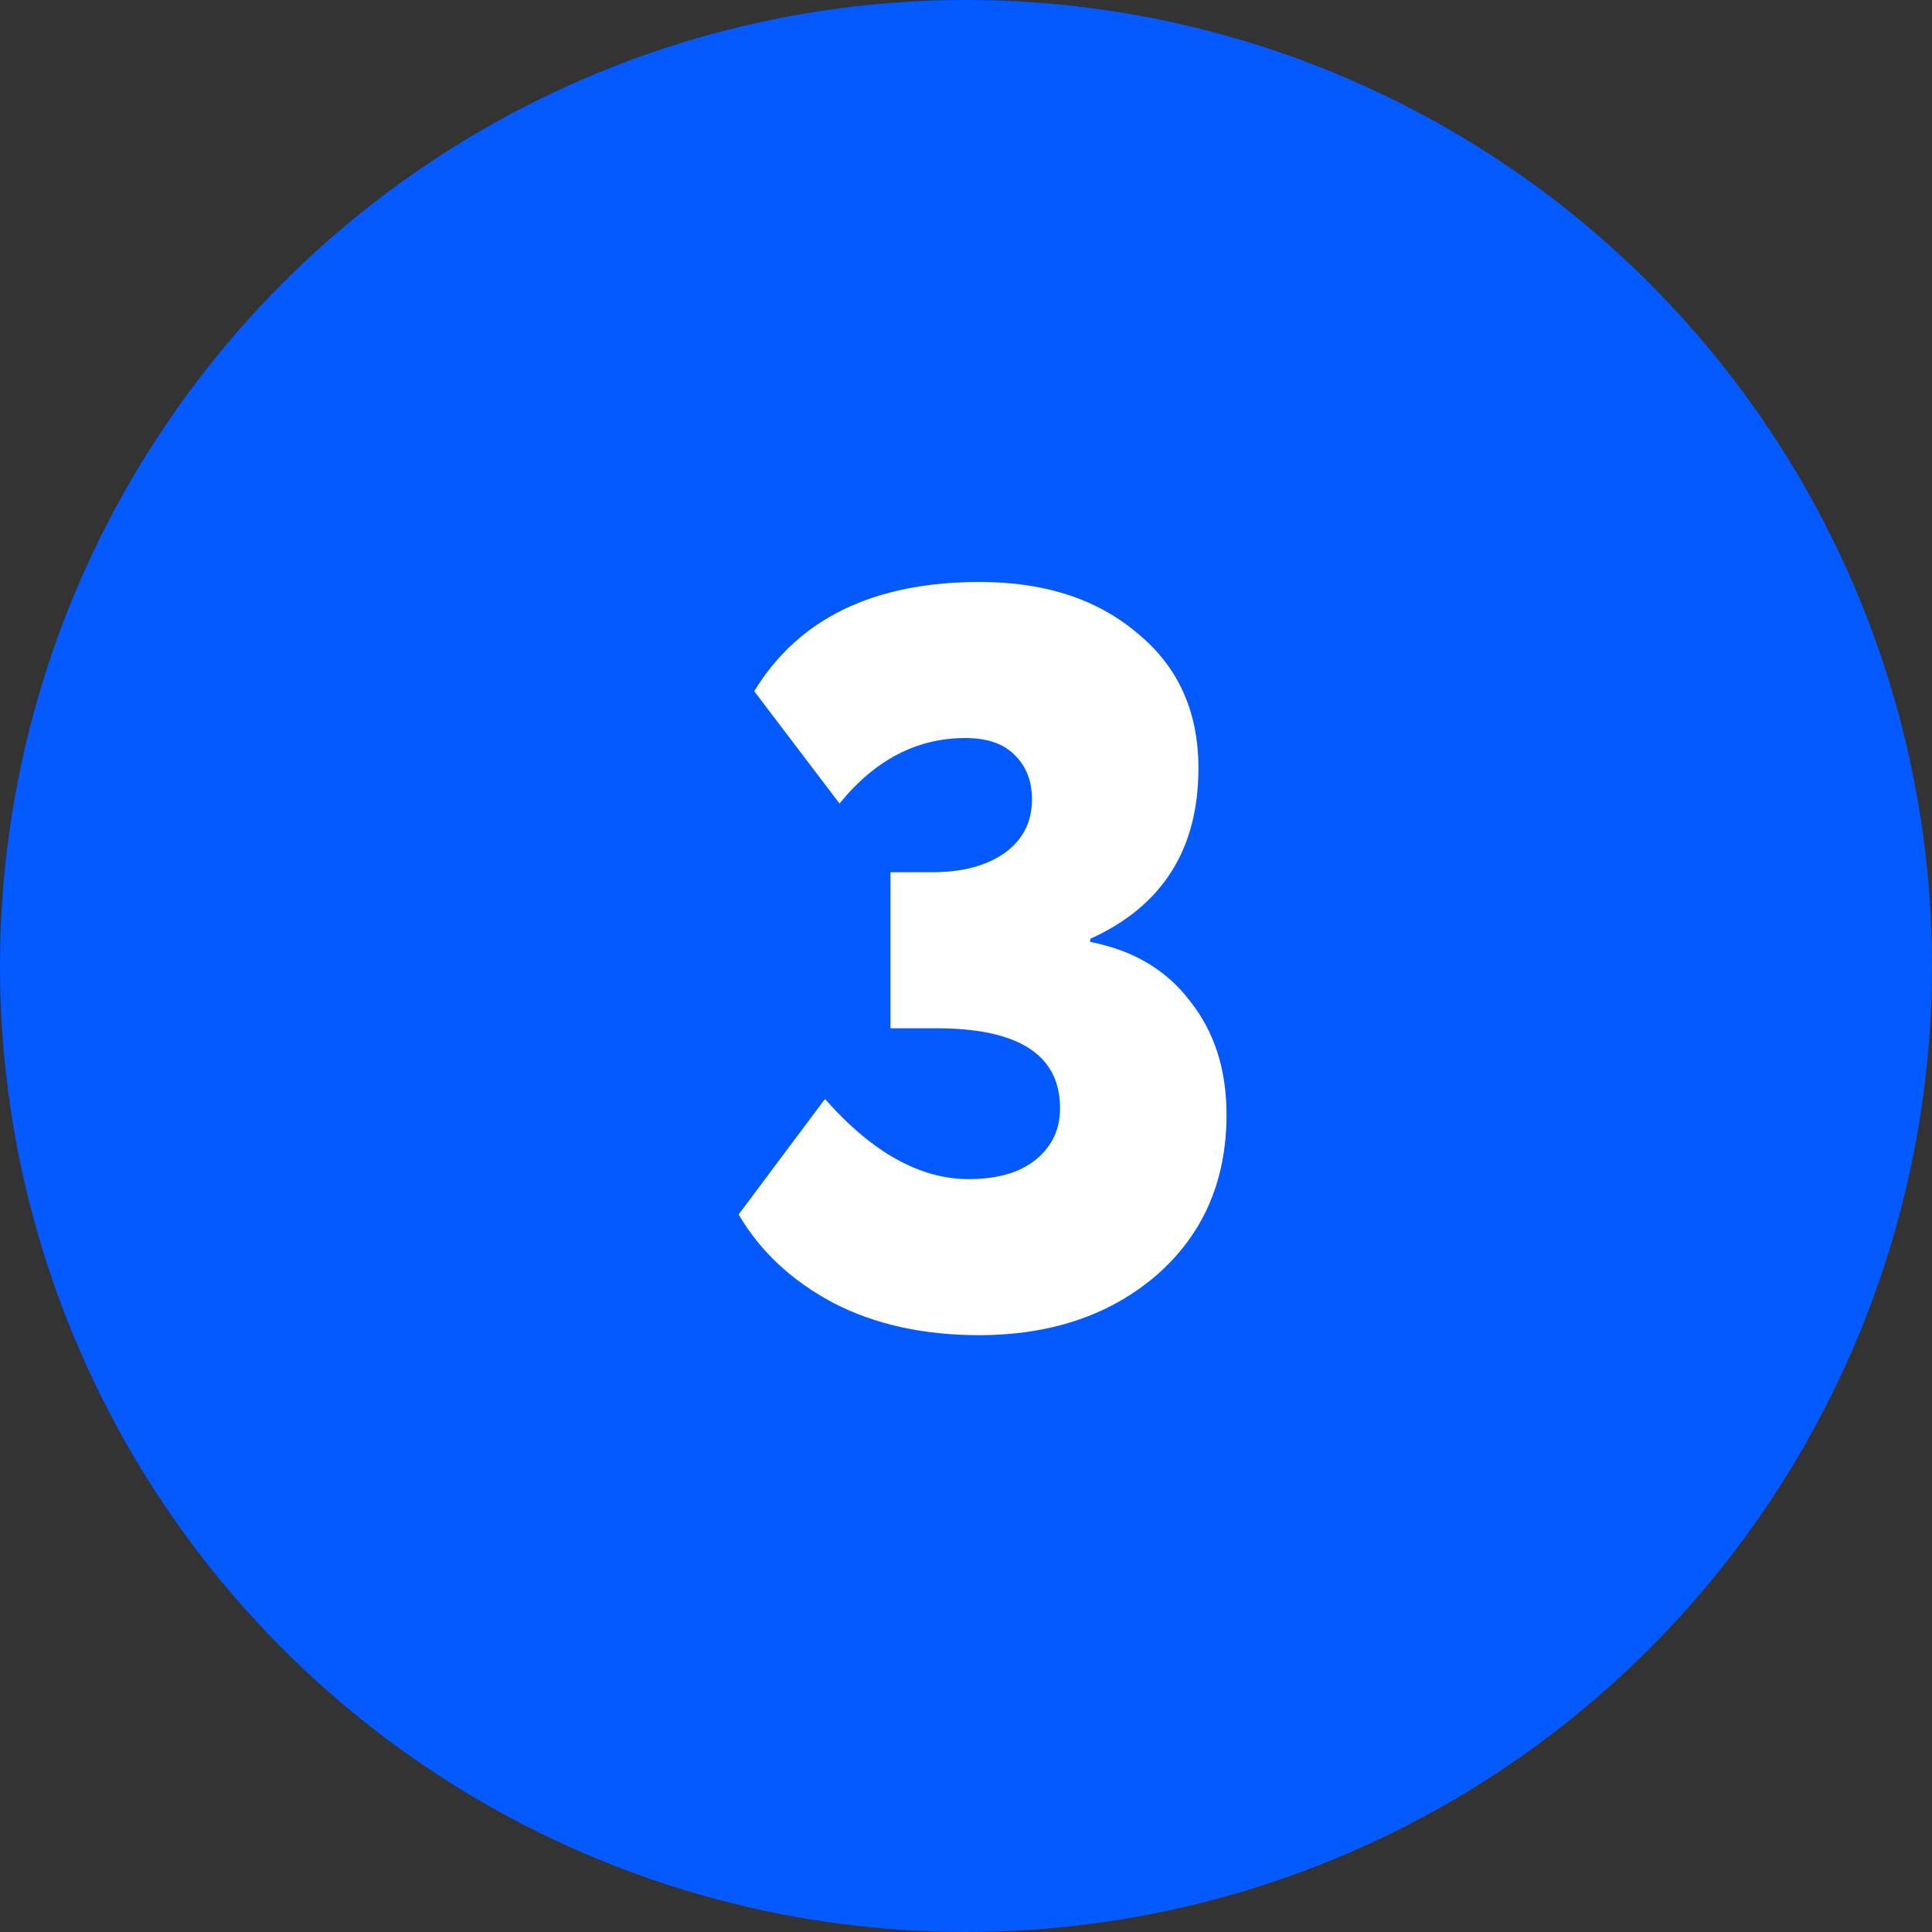
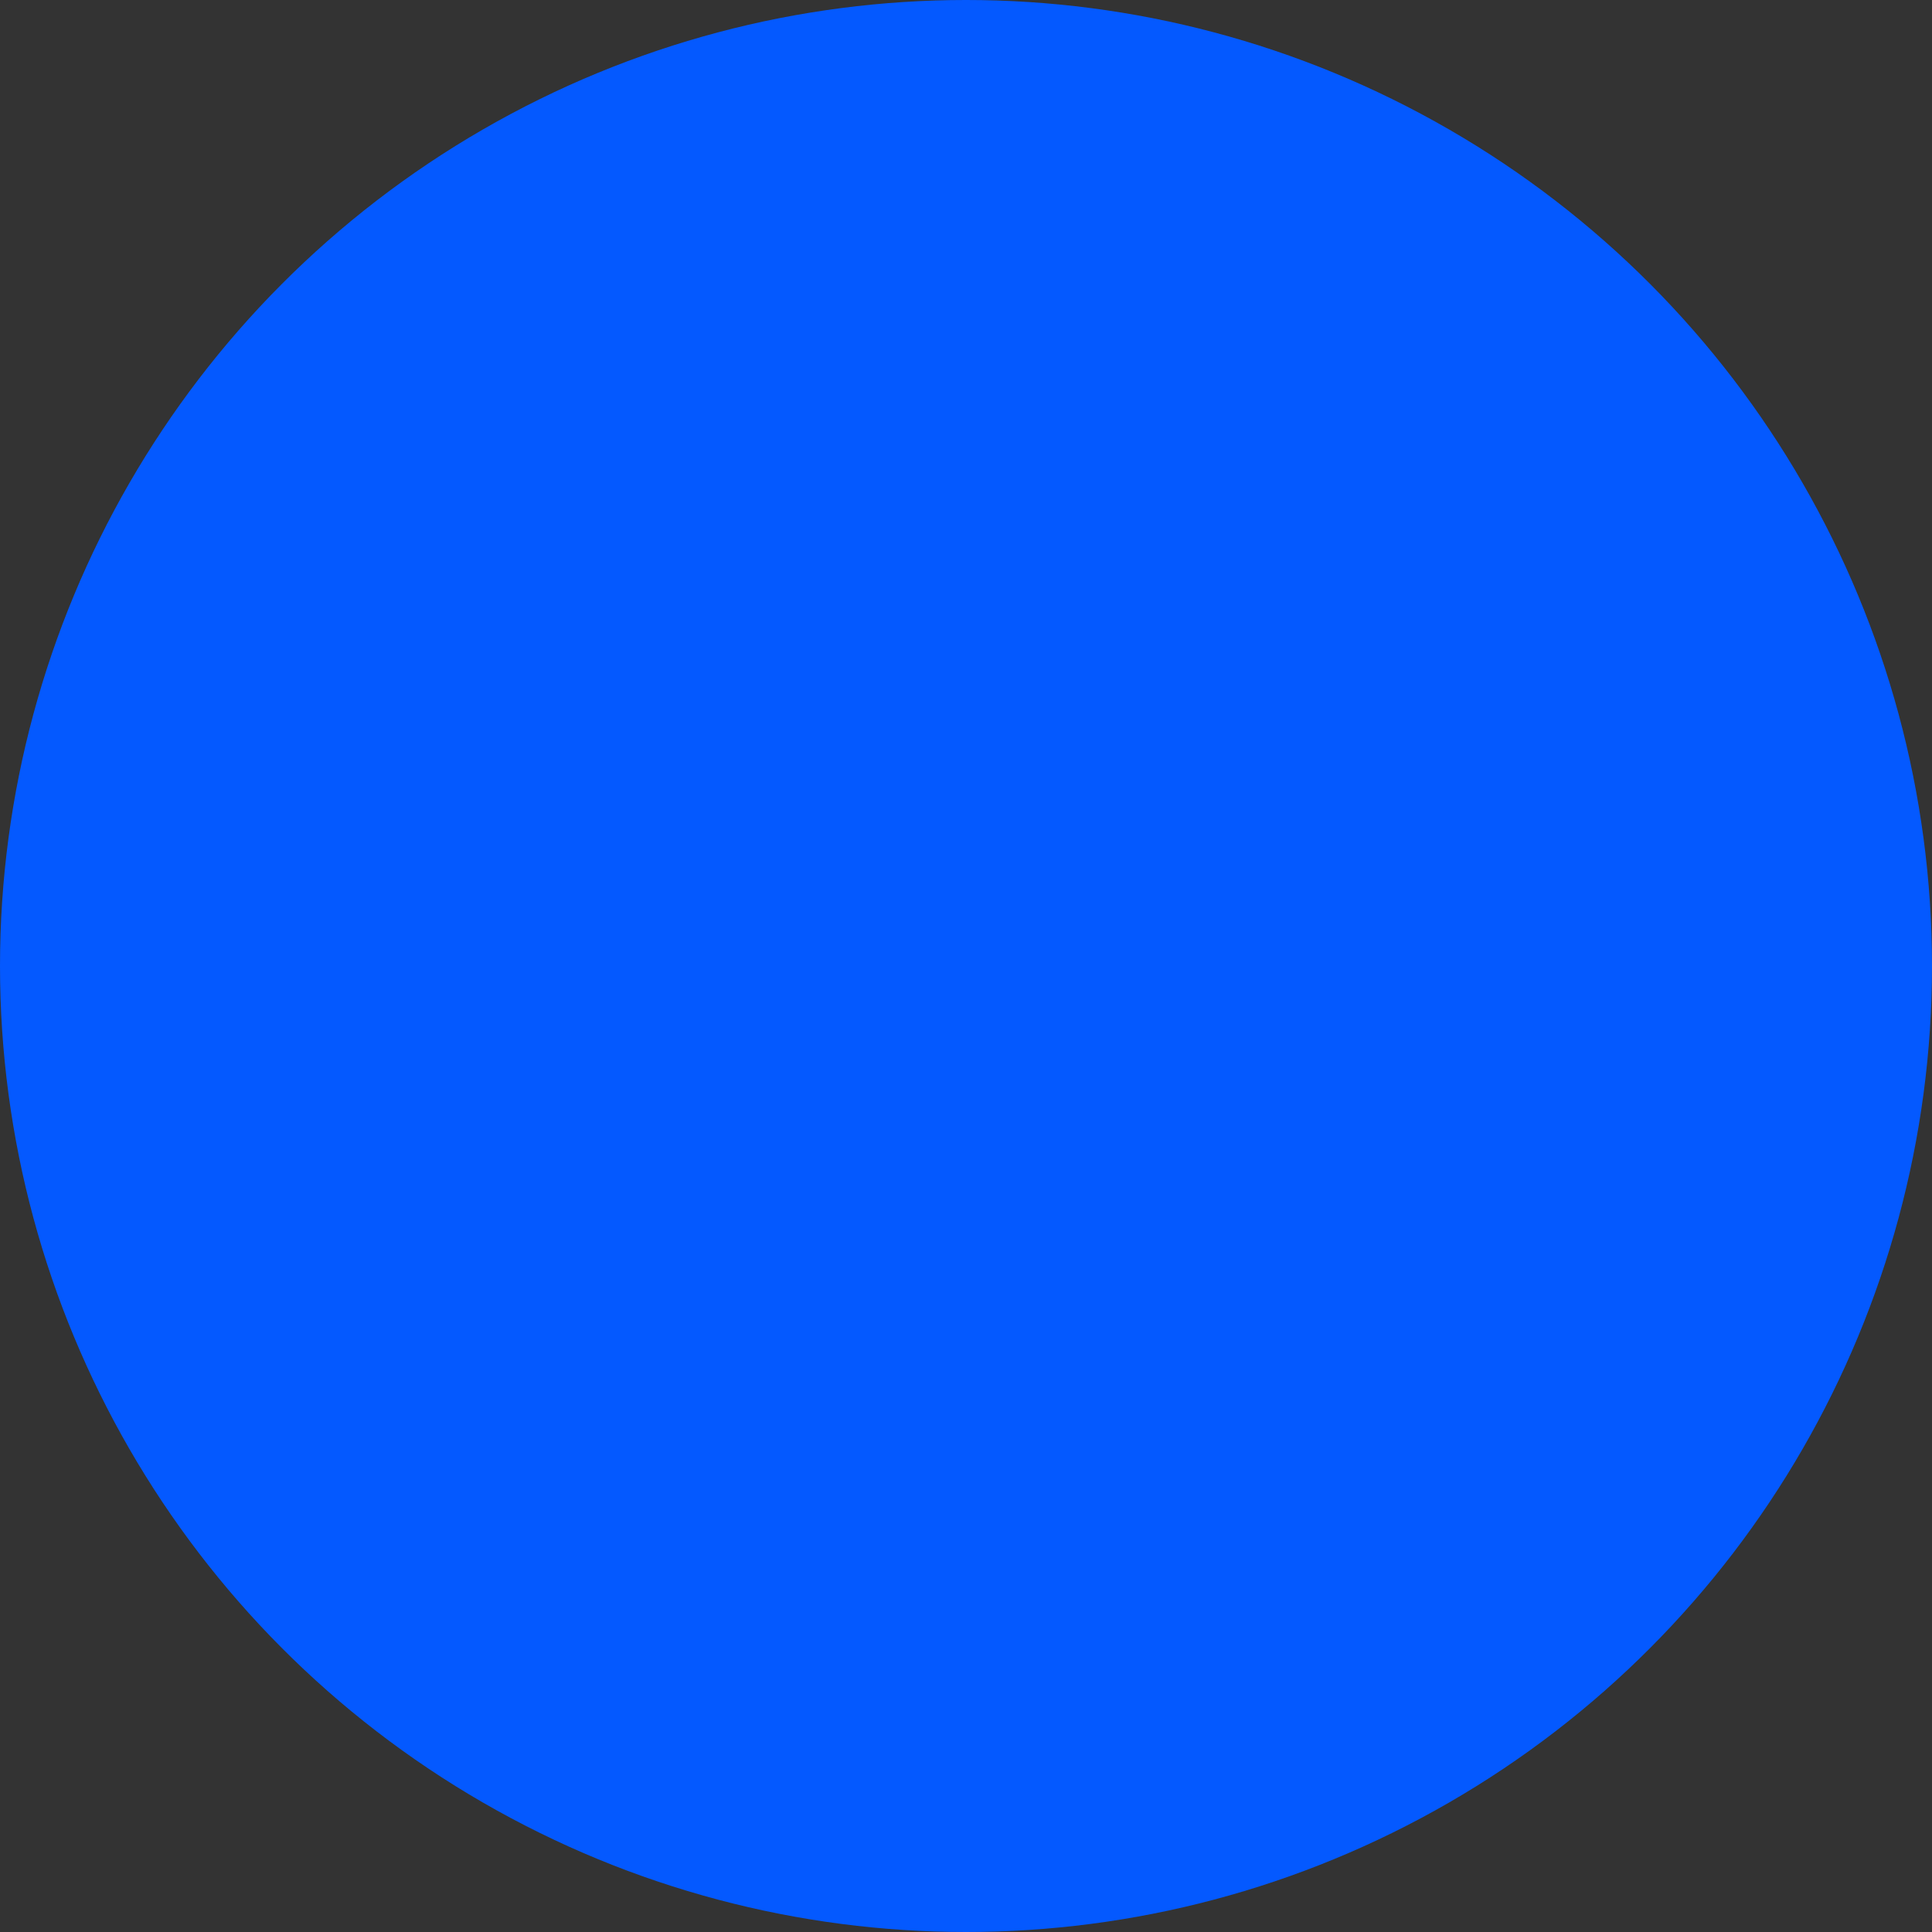
<svg xmlns="http://www.w3.org/2000/svg" width="130" height="130" viewBox="0 0 130 130" fill="none">
  <rect x="0" y="0" width="130" height="130" fill="#333333" stroke="none" />
  <circle cx="65" cy="65" r="65" fill="#0459FF" />
-   <path d="M65.87 89.84C62.137 89.84 58.87 89.117 56.07 87.67C53.27 86.177 51.147 84.194 49.7 81.72L55.51 73.95C58.684 77.543 61.904 79.34 65.17 79.34C67.13 79.34 68.647 78.897 69.72 78.01C70.793 77.124 71.33 75.98 71.33 74.58C71.33 70.987 68.553 69.19 63 69.19H59.92V58.69H62.72C64.727 58.69 66.337 58.27 67.55 57.43C68.81 56.544 69.44 55.33 69.44 53.79C69.44 52.577 69.067 51.597 68.32 50.85C67.573 50.057 66.454 49.66 64.96 49.66C61.694 49.66 58.87 51.13 56.49 54.07L50.75 46.51C53.737 41.61 58.8 39.16 65.94 39.16C70.28 39.16 73.803 40.303 76.51 42.59C79.263 44.83 80.64 47.864 80.64 51.69C80.64 57.15 78.213 60.977 73.36 63.17V63.38C76.254 63.94 78.493 65.27 80.08 67.37C81.713 69.424 82.53 71.967 82.53 75C82.53 79.48 80.944 83.097 77.77 85.85C74.644 88.51 70.677 89.84 65.87 89.84Z" fill="white" />
</svg>